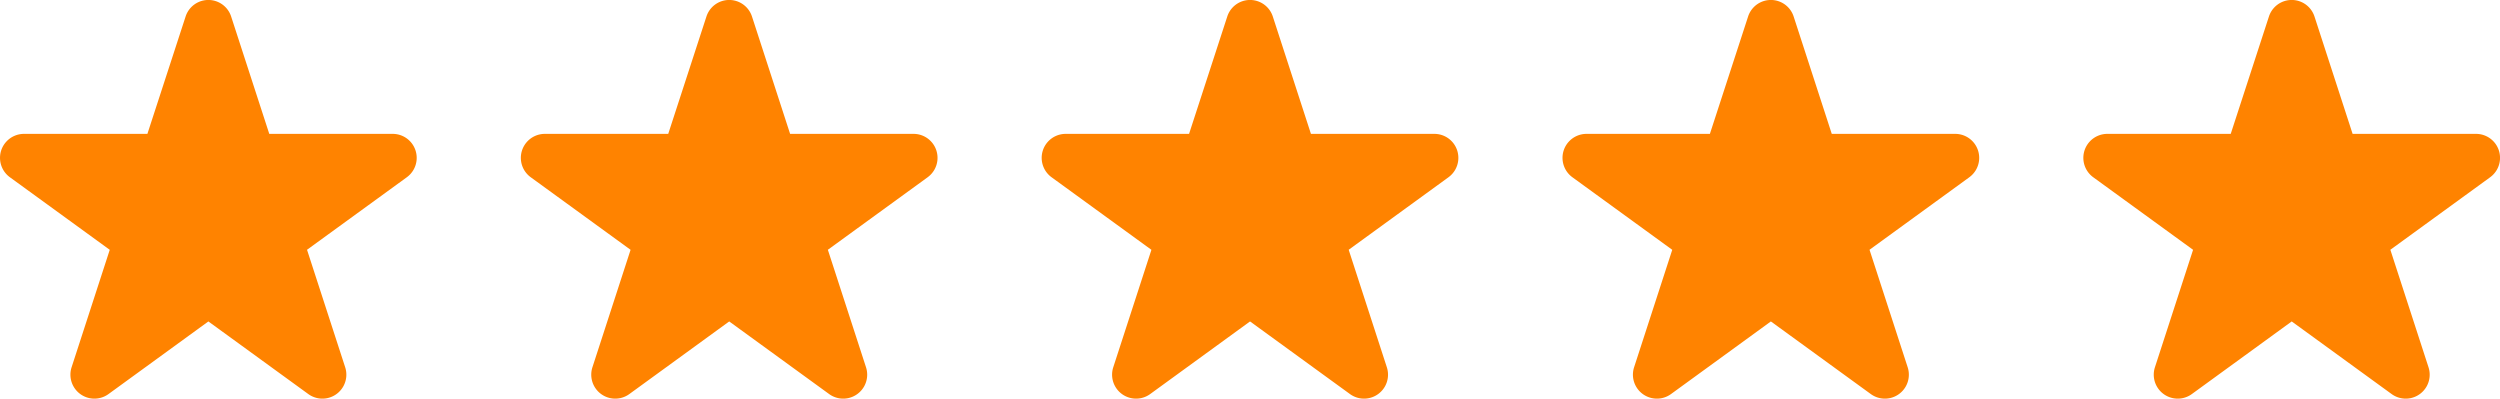
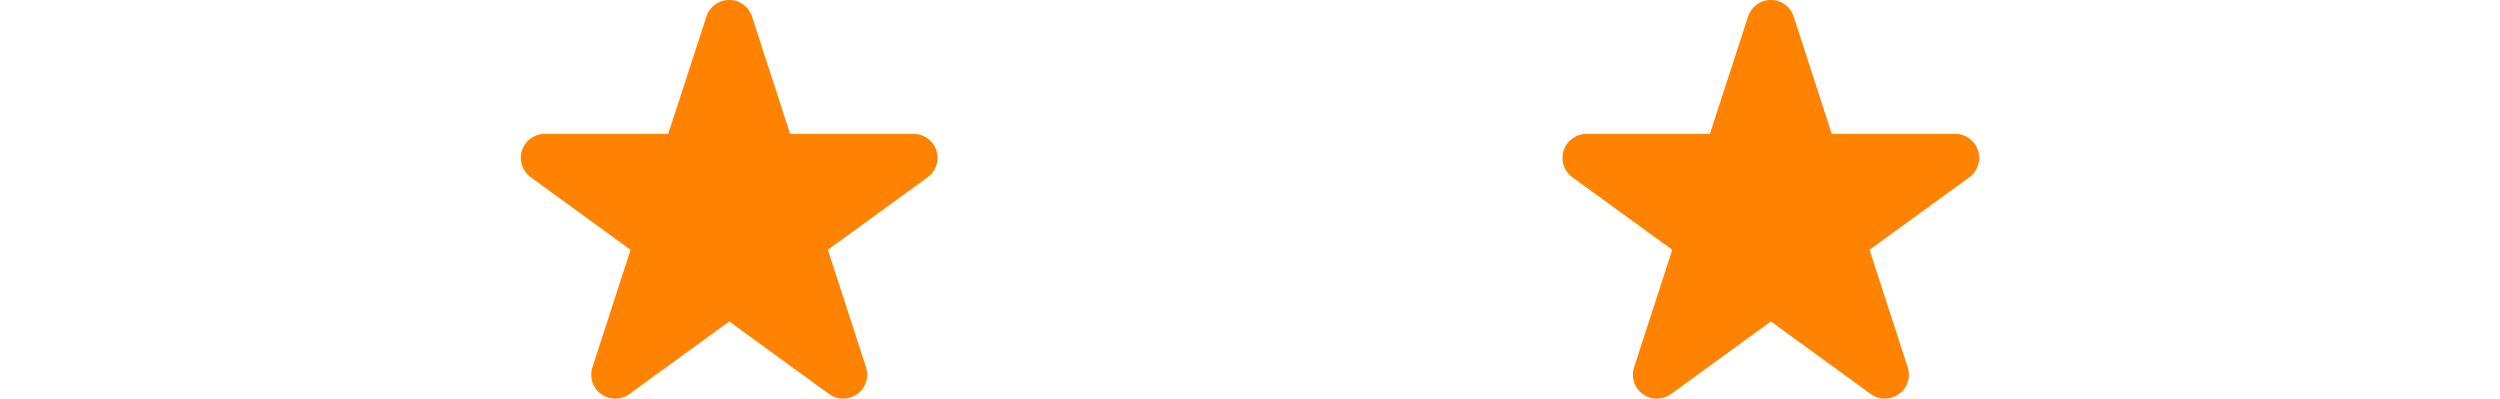
<svg xmlns="http://www.w3.org/2000/svg" id="LMM_LP_stars" width="120" height="19.134" viewBox="0 0 120 19.134">
-   <path id="Tracé_1068" data-name="Tracé 1068" d="M17.459,23.856l-1.831,5.636A1.151,1.151,0,0,0,17.4,30.779l4.793-3.485,4.793,3.483a1.15,1.15,0,0,0,1.773-1.285l-1.831-5.638,4.793-3.483a1.151,1.151,0,0,0-.677-2.08H25.116l-1.831-5.636a1.149,1.149,0,0,0-2.184,0l-1.835,5.636H13.343a1.151,1.151,0,0,0-.677,2.082Z" transform="translate(87.809 -11.865)" fill="#ff8300" />
  <path id="Tracé_1067" data-name="Tracé 1067" d="M17.459,23.856l-1.831,5.636A1.151,1.151,0,0,0,17.4,30.779l4.793-3.485,4.793,3.483a1.15,1.15,0,0,0,1.773-1.285l-1.831-5.638,4.793-3.483a1.151,1.151,0,0,0-.677-2.08H25.116l-1.831-5.636a1.149,1.149,0,0,0-2.184,0l-1.835,5.636H13.343a1.151,1.151,0,0,0-.677,2.082Z" transform="translate(62.809 -11.865)" fill="#ff8300" />
-   <path id="Tracé_1066" data-name="Tracé 1066" d="M17.459,23.856l-1.831,5.636A1.151,1.151,0,0,0,17.4,30.779l4.793-3.485,4.793,3.483a1.15,1.15,0,0,0,1.773-1.285l-1.831-5.638,4.793-3.483a1.151,1.151,0,0,0-.677-2.08H25.116l-1.831-5.636a1.149,1.149,0,0,0-2.184,0l-1.835,5.636H13.343a1.151,1.151,0,0,0-.677,2.082Z" transform="translate(37.809 -11.865)" fill="#ff8300" />
  <path id="Tracé_1065" data-name="Tracé 1065" d="M17.459,23.856l-1.831,5.636A1.151,1.151,0,0,0,17.4,30.779l4.793-3.485,4.793,3.483a1.15,1.15,0,0,0,1.773-1.285l-1.831-5.638,4.793-3.483a1.151,1.151,0,0,0-.677-2.08H25.116l-1.831-5.636a1.149,1.149,0,0,0-2.184,0l-1.835,5.636H13.343a1.151,1.151,0,0,0-.677,2.082Z" transform="translate(12.809 -11.865)" fill="#ff8300" />
-   <path id="Tracé_1064" data-name="Tracé 1064" d="M17.459,23.856l-1.831,5.636A1.151,1.151,0,0,0,17.4,30.779l4.793-3.485,4.793,3.483a1.15,1.15,0,0,0,1.773-1.285l-1.831-5.638,4.793-3.483a1.151,1.151,0,0,0-.677-2.08H25.116l-1.831-5.636a1.149,1.149,0,0,0-2.184,0l-1.835,5.636H13.343a1.151,1.151,0,0,0-.677,2.082Z" transform="translate(-12.191 -11.865)" fill="#ff8300" />
</svg>